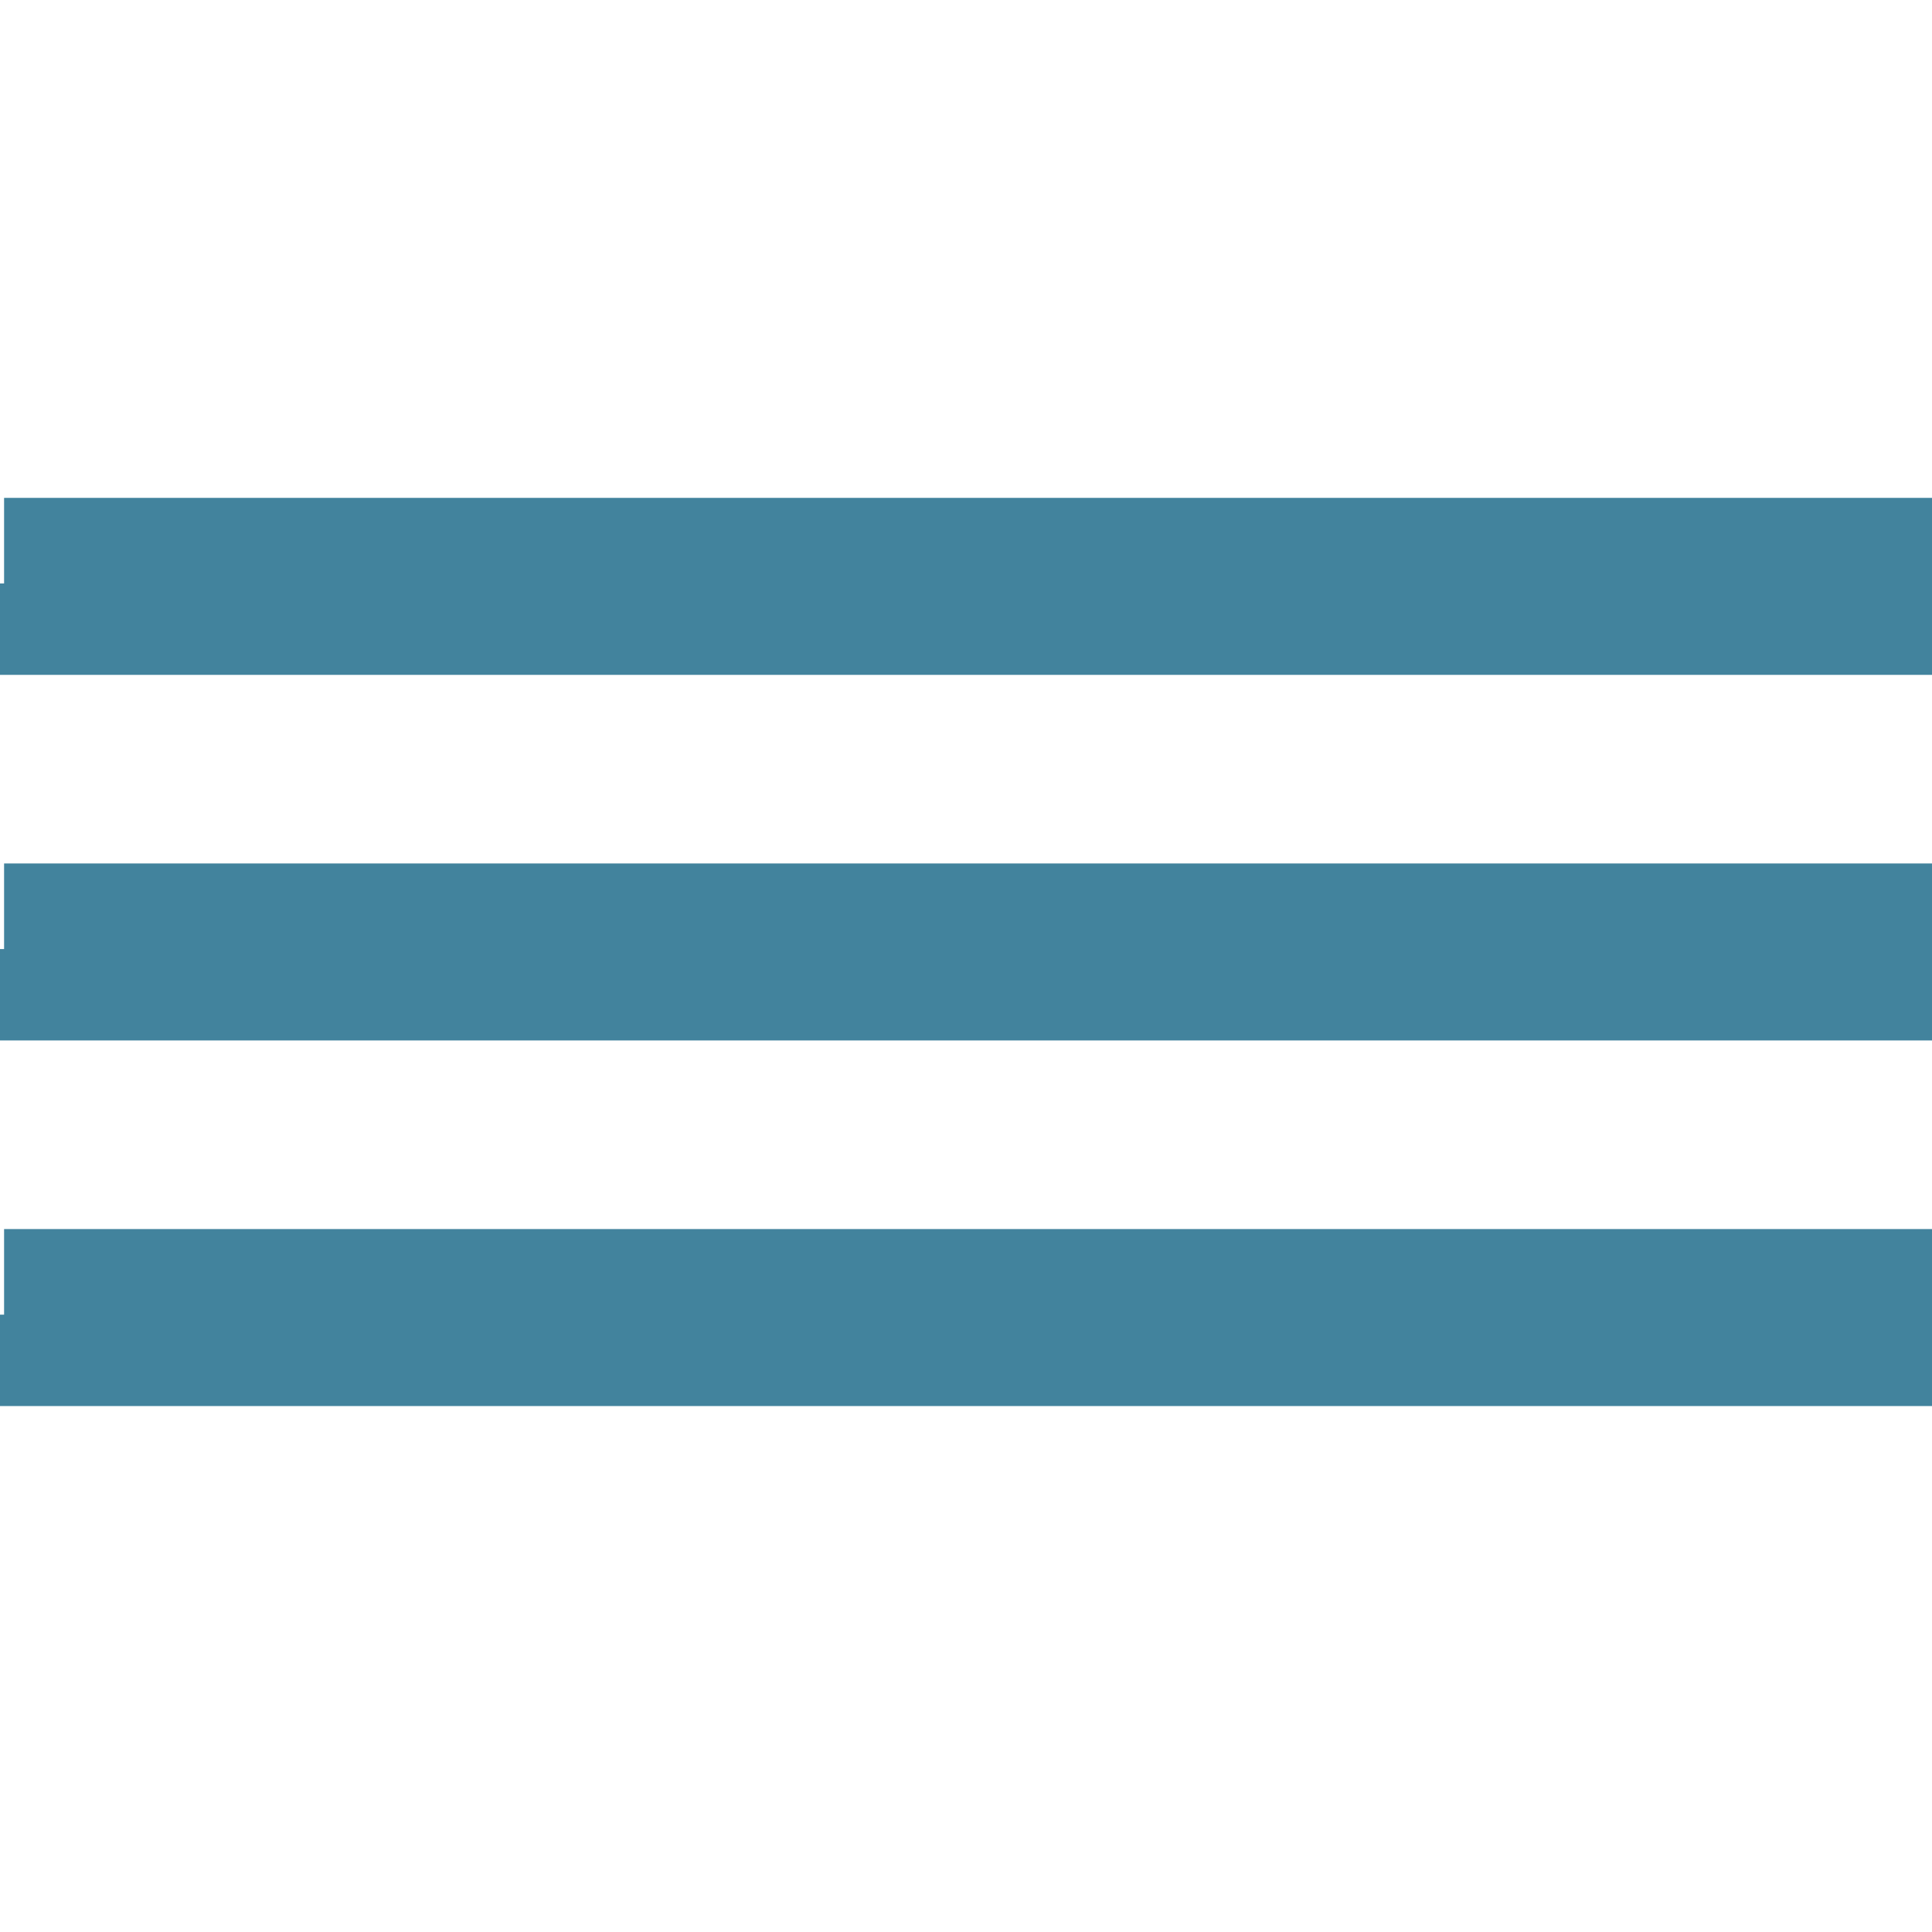
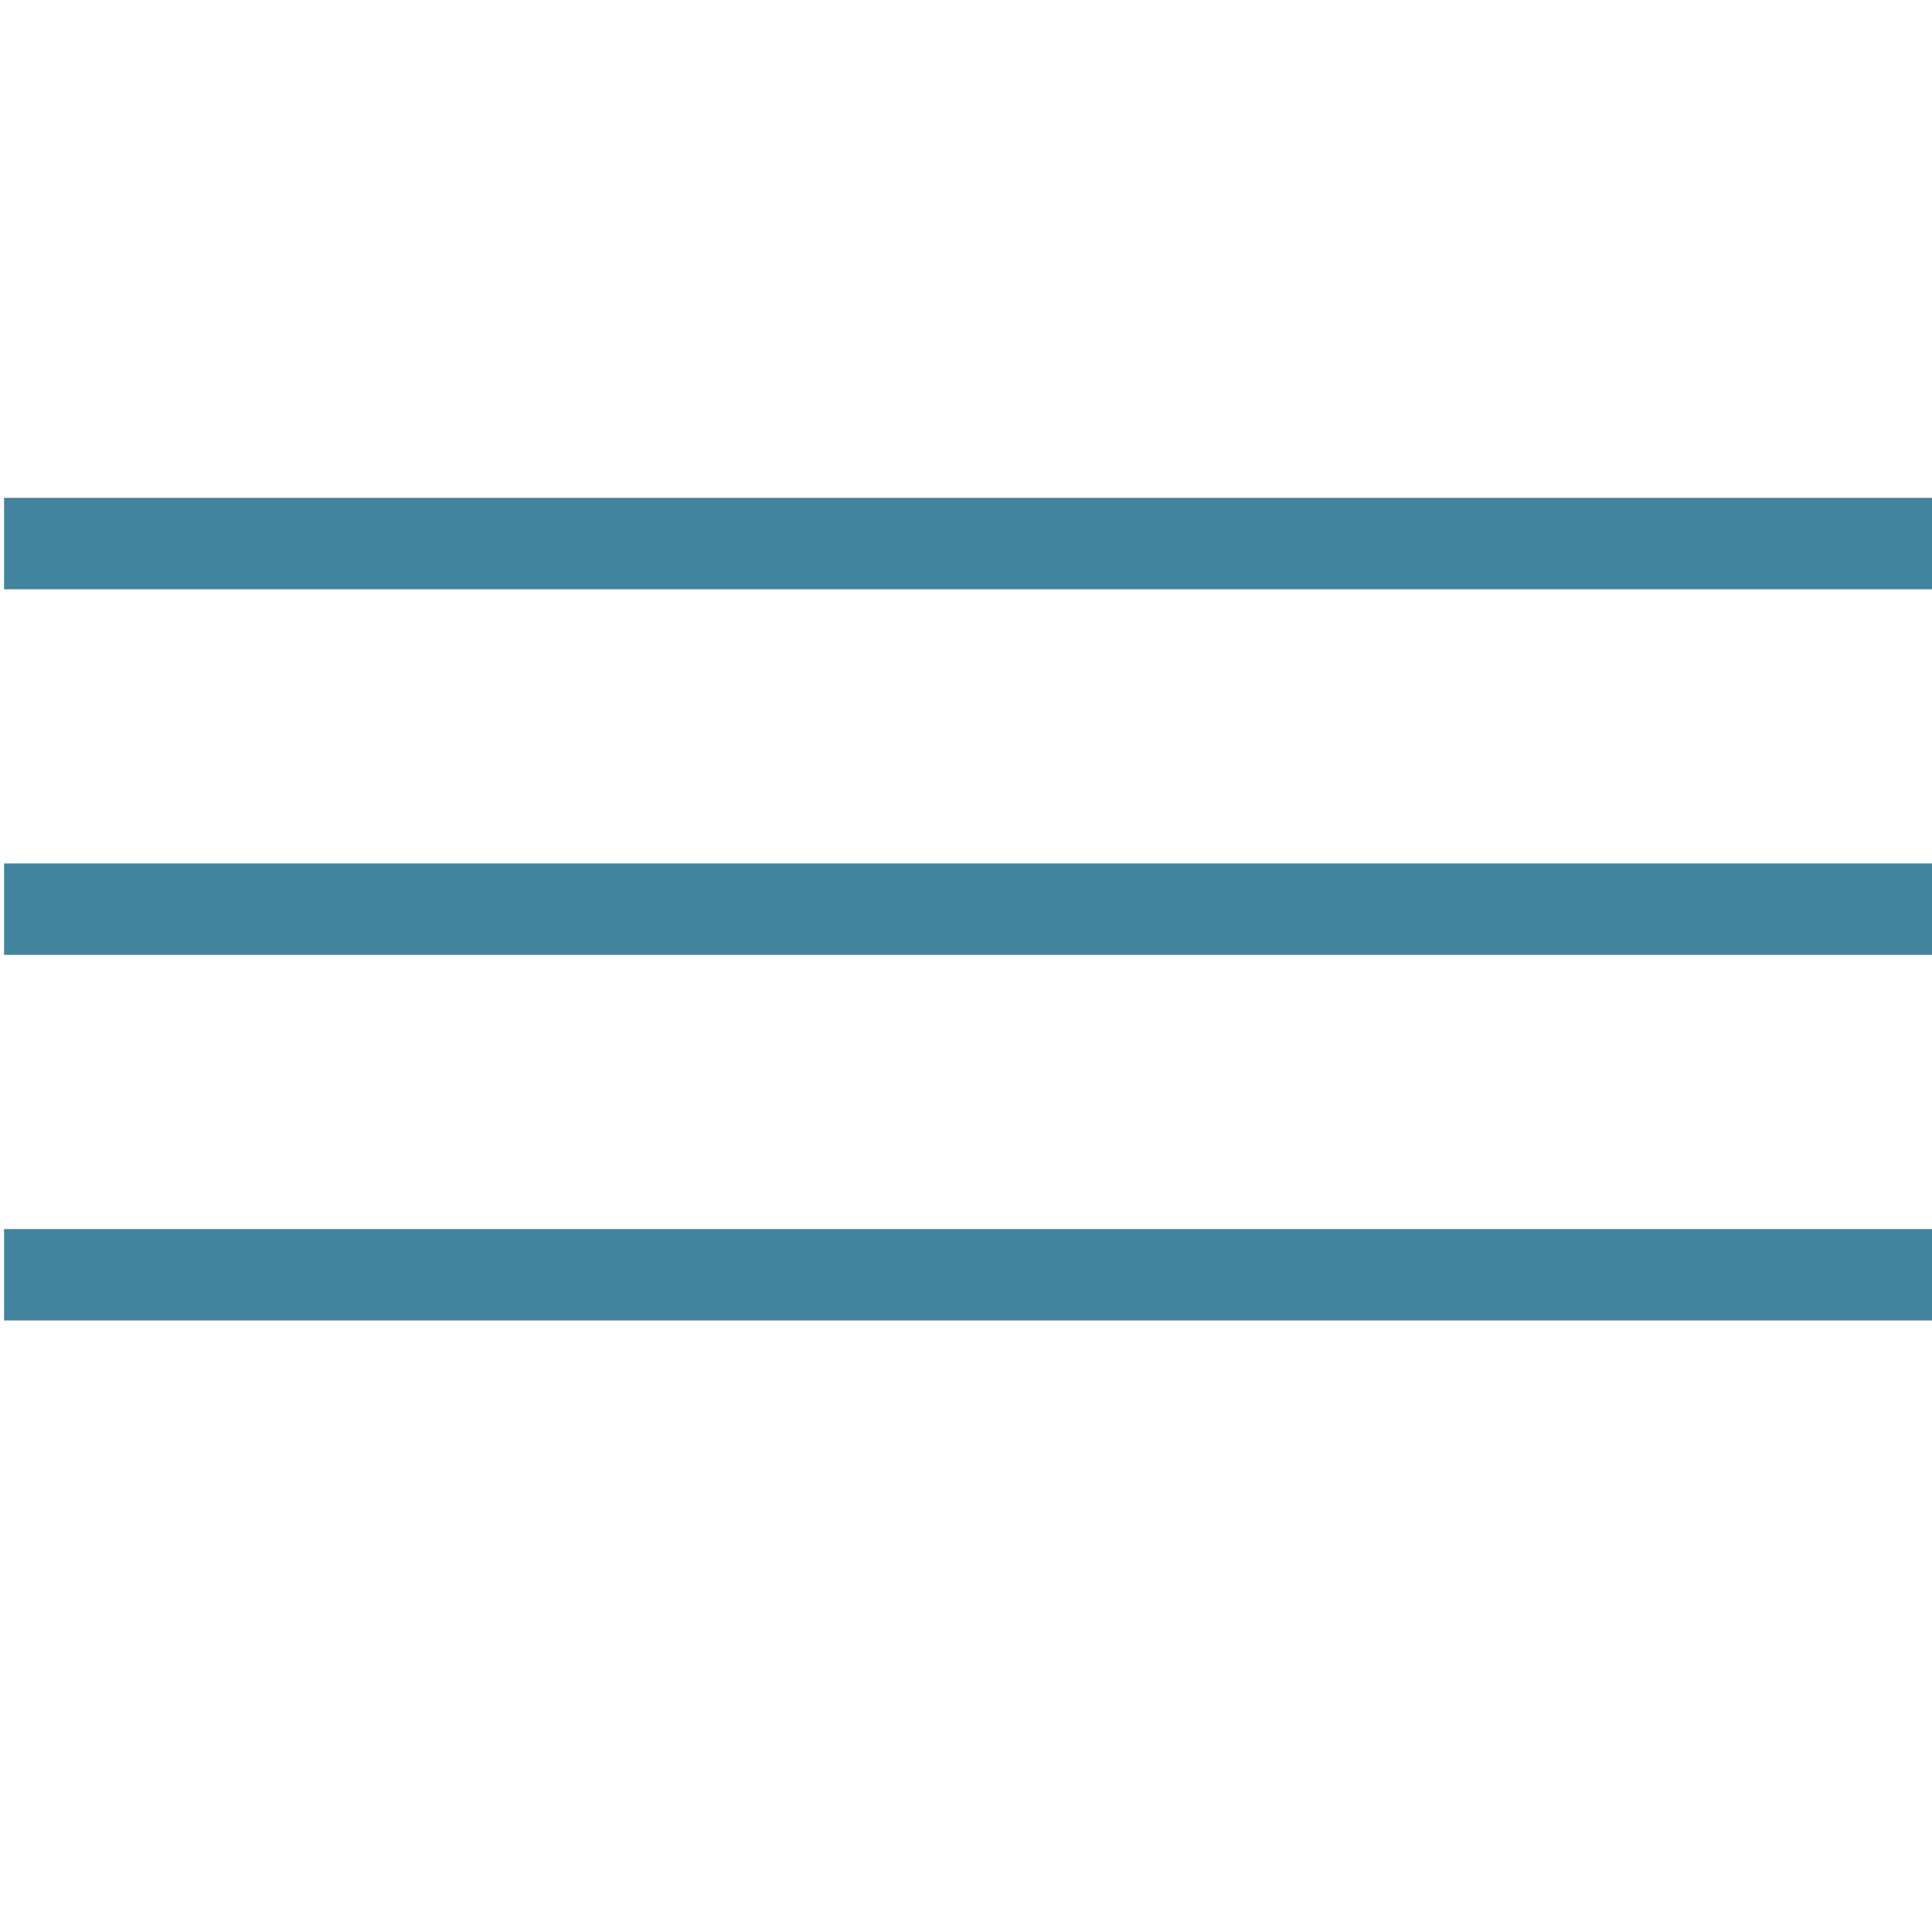
<svg xmlns="http://www.w3.org/2000/svg" xmlns:ns1="http://www.inkscape.org/namespaces/inkscape" xmlns:ns2="http://sodipodi.sourceforge.net/DTD/sodipodi-0.dtd" viewBox="0 0 26 26" version="1.1" width="50px" height="50px" id="svg2" ns1:version="0.91 r13725" ns2:docname="menu.svg">
  <defs id="defs9" />
  <ns2:namedview pagecolor="#ffffff" bordercolor="#666666" borderopacity="1" objecttolerance="10" gridtolerance="10" guidetolerance="10" ns1:pageopacity="0" ns1:pageshadow="2" ns1:window-width="1920" ns1:window-height="1056" id="namedview7" showgrid="false" ns1:zoom="9.6237233" ns1:cx="-9.7018438" ns1:cy="27.935796" ns1:window-x="1366" ns1:window-y="24" ns1:window-maximized="1" ns1:current-layer="svg2" />
  <g id="g4157" transform="matrix(1,0,0,0.615,0,5.392)">
-     <path style="fill:#42839d;fill-opacity:1" d="m 0,4 0,2 26,0 0,-2 z m 0,8 0,2 26,0 0,-2 z m 0,8 0,2 26,0 0,-2 z" id="path5" ns1:connector-curvature="0" />
    <path style="fill:#42839d;fill-opacity:1" d="m 0.055,2.127 0,2 26,0 0,-2 z m 0,8 0,2 26,0 0,-2 z m 0,8 0,2 26,0 0,-2 z" id="path5-3" ns1:connector-curvature="0" />
  </g>
</svg>